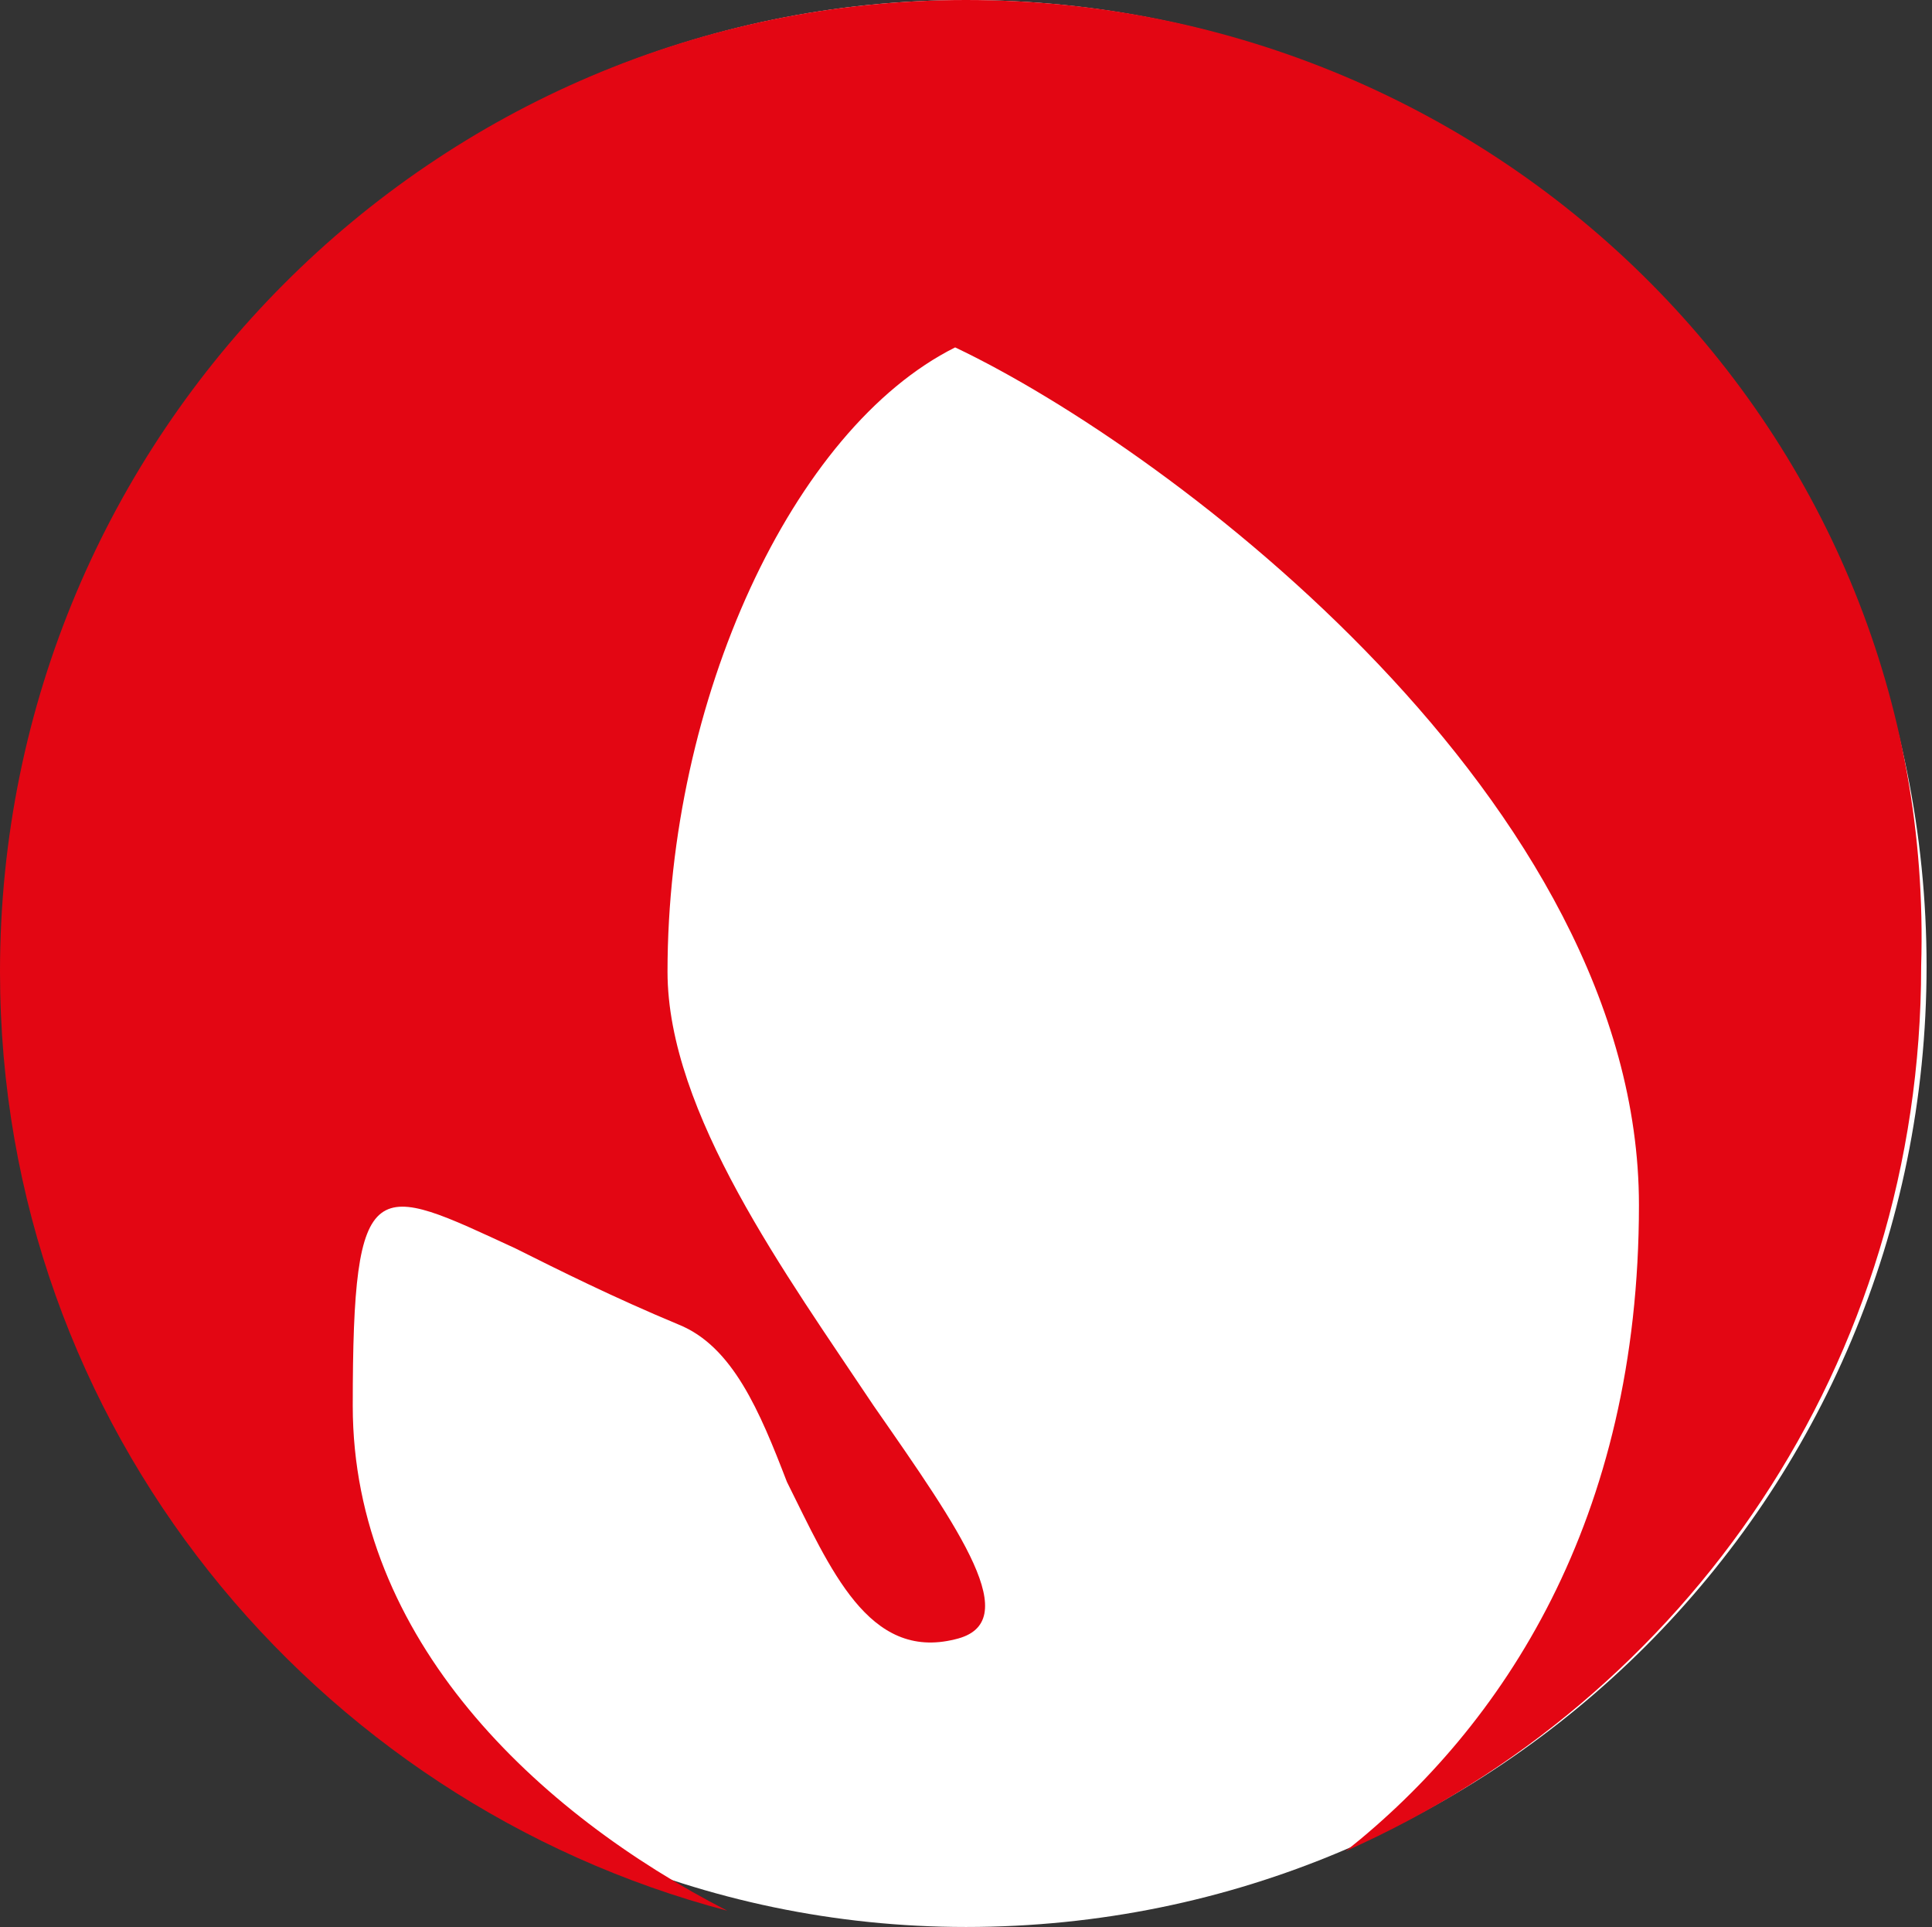
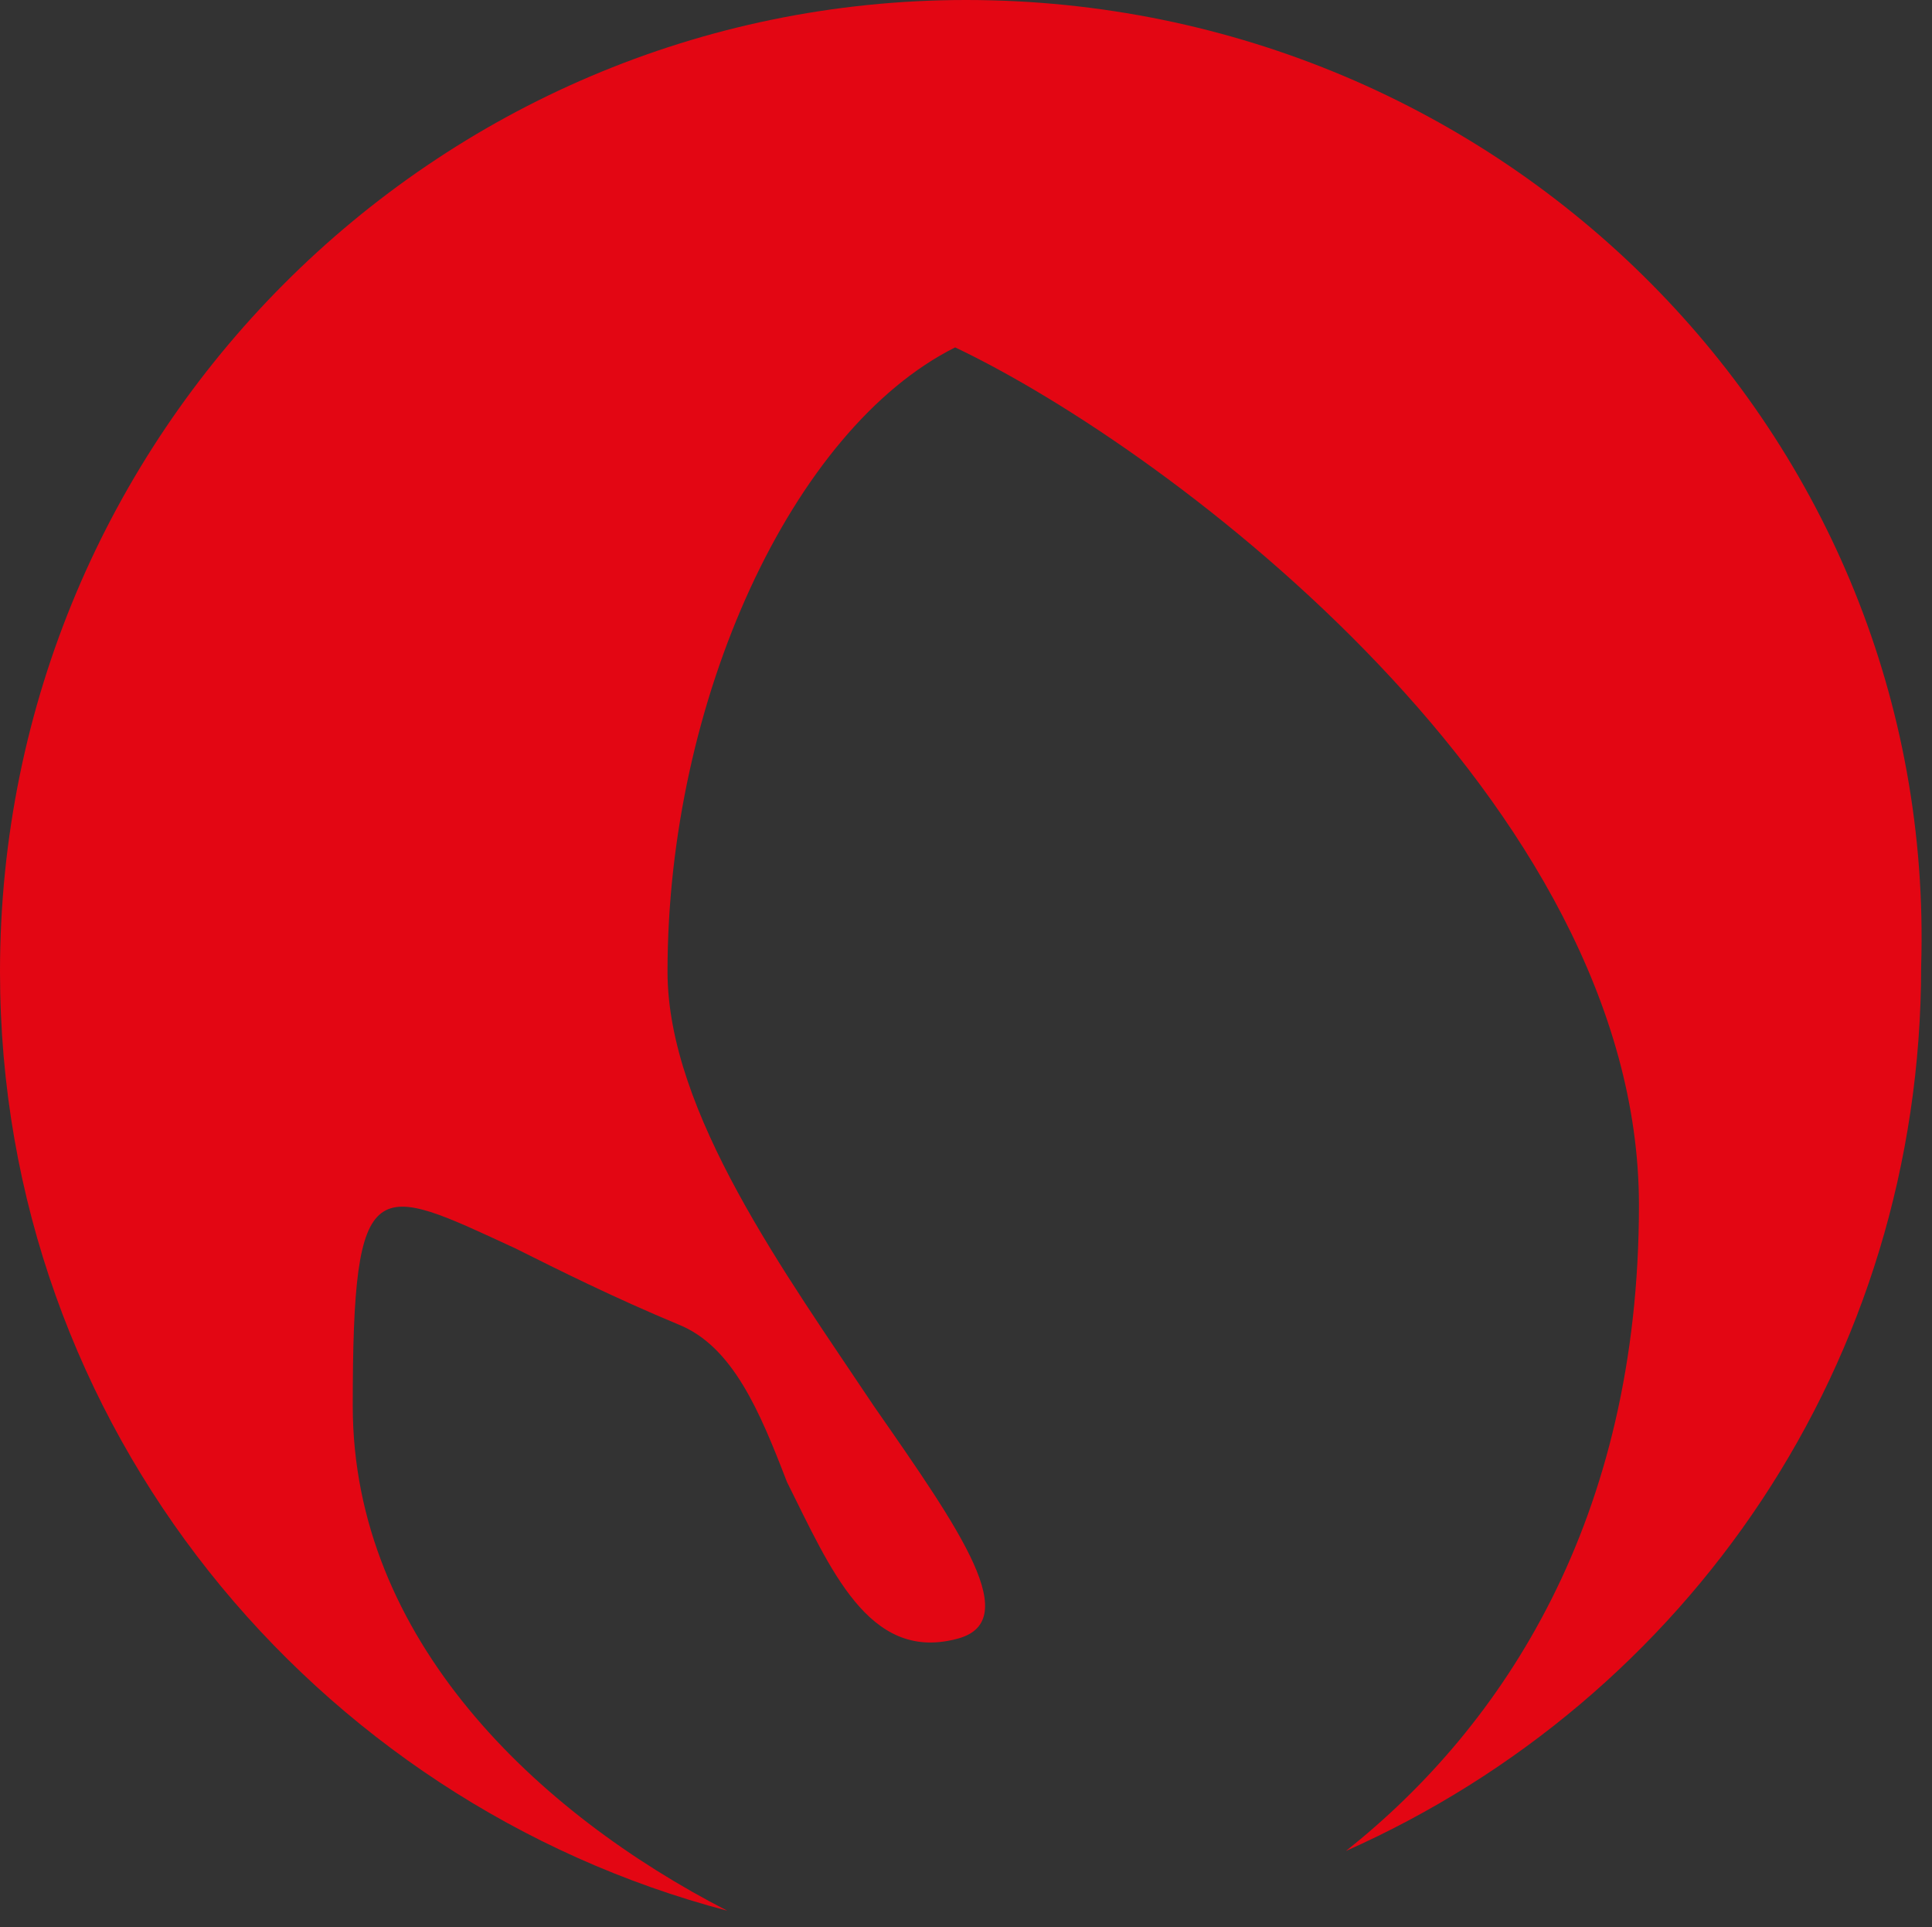
<svg xmlns="http://www.w3.org/2000/svg" version="1.1" id="Layer_1" x="0px" y="0px" viewBox="0 0 35.6 35.5" style="enable-background:new 0 0 35.6 35.5;" xml:space="preserve">
  <rect x="0" y="0" width="35.6" height="35.5" fill="#333333" stroke="none" />
  <style type="text/css">
	.st0{fill:#FFFFFF;}
	.st1{fill:#E30613;}
</style>
  <g>
    <g>
-       <path class="st0" d="M17.8,35.5c9.8,0,17.7-7.9,17.7-17.7S27.6,0,17.8,0C8.1,0,0.2,7.9,0.2,17.7S8.1,35.5,17.8,35.5z" />
      <g>
        <path class="st1" d="M17.8,0C8,0,0,8,0,17.9c0,8.4,5.8,15.3,13.4,17.3c-3.5-1.8-6.9-5-6.9-9.3c0-4.4,0.4-4.1,3-2.9     c0.8,0.4,1.8,0.9,3,1.4c1,0.4,1.5,1.6,2,2.9c0.8,1.6,1.5,3.3,3.1,2.9c1.3-0.3,0.1-2-1.5-4.3c-1.6-2.4-3.8-5.4-3.8-8     c0-5,2.3-10,5.3-11.5c4,1.9,12.6,8.4,12.6,15.8c0,5.8-2.5,9.6-5.4,11.9c6.3-2.8,10.6-9,10.6-16.3C35.7,8,27.7,0,17.8,0z" />
      </g>
    </g>
  </g>
</svg>